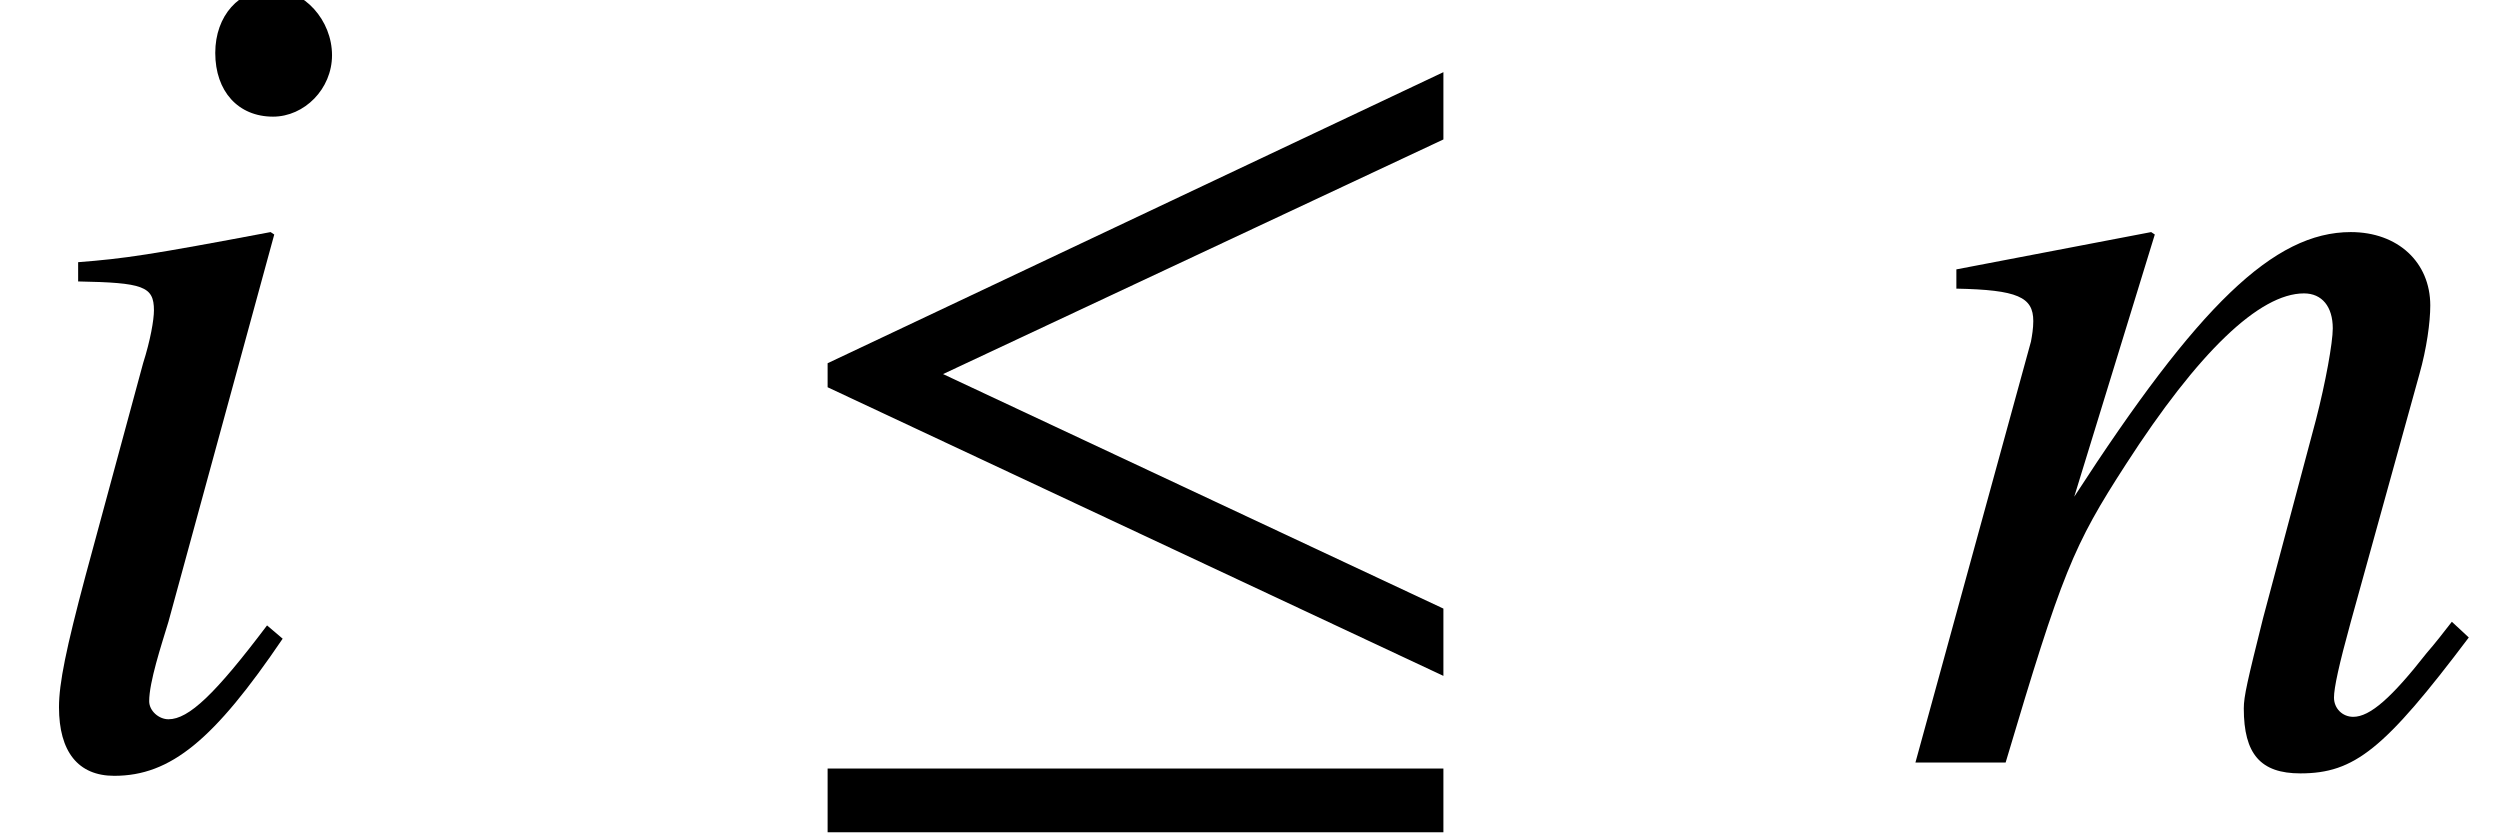
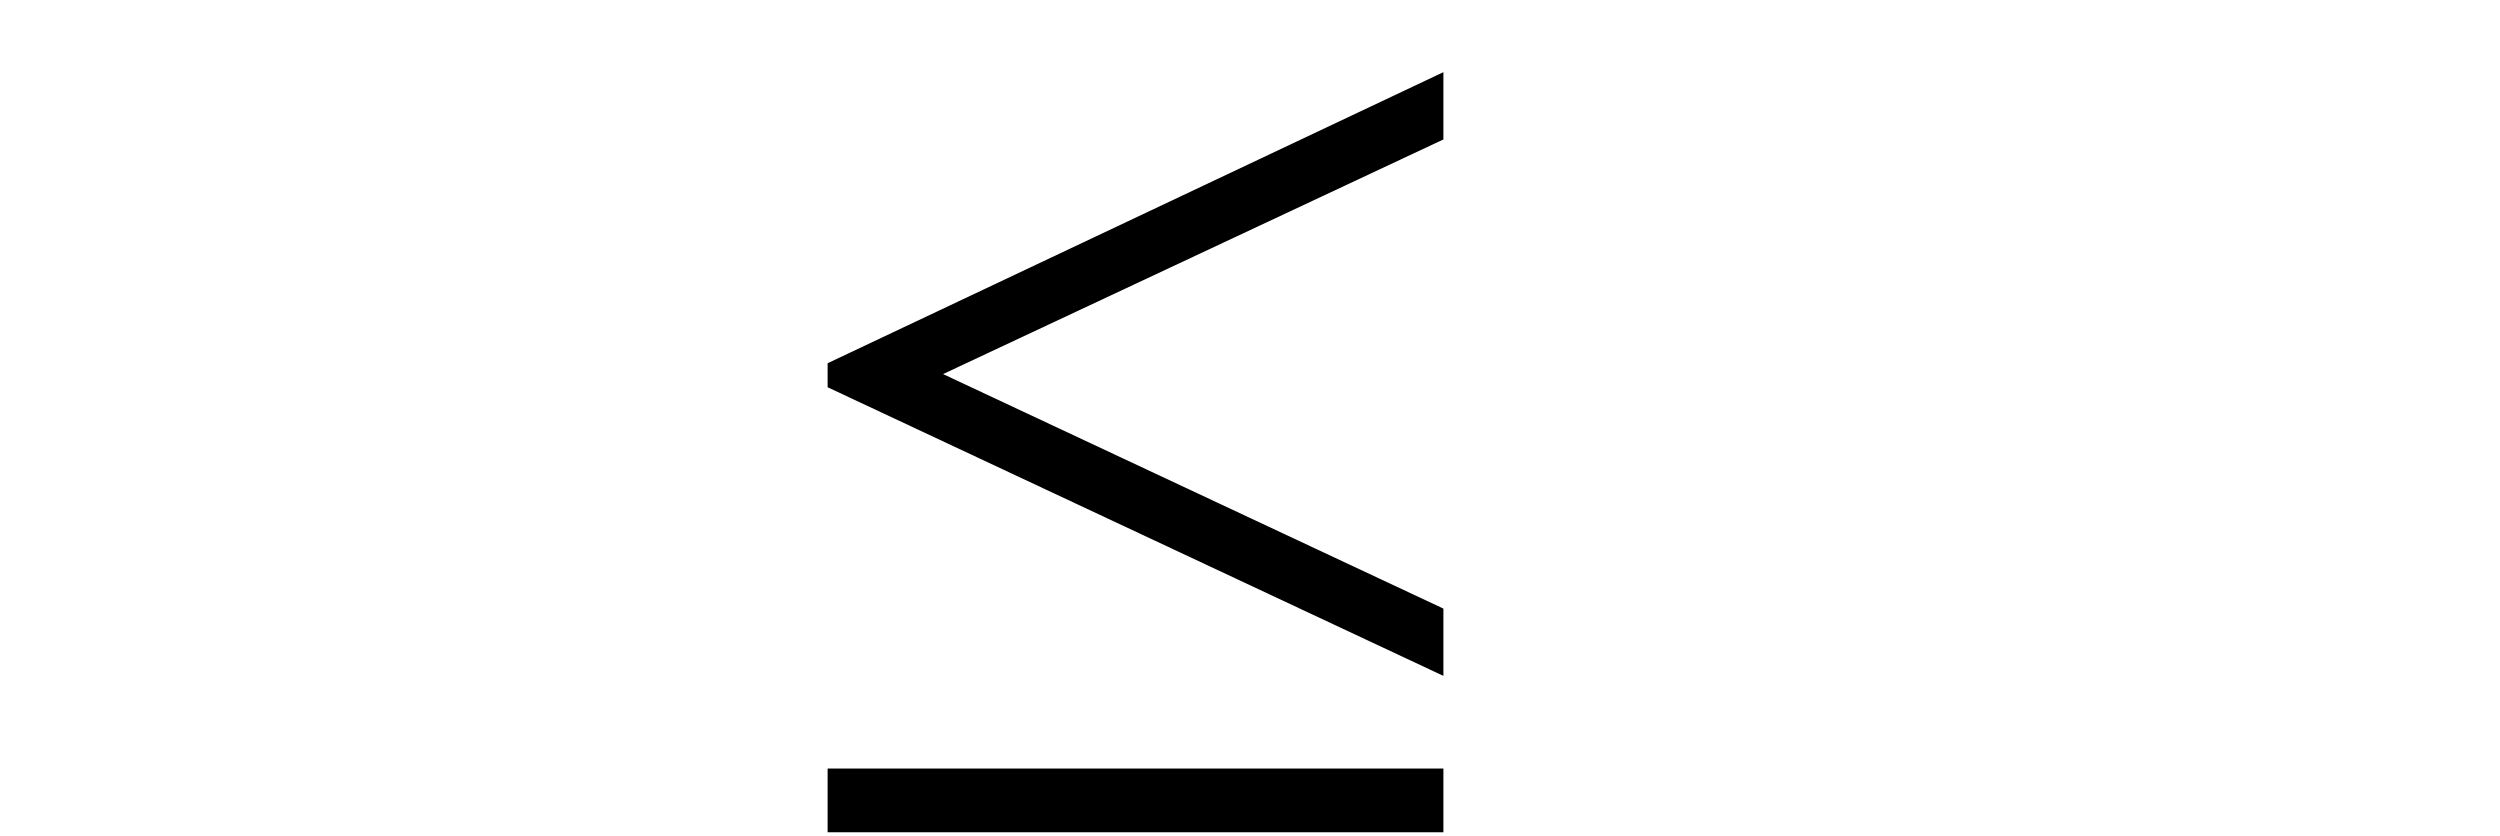
<svg xmlns="http://www.w3.org/2000/svg" xmlns:xlink="http://www.w3.org/1999/xlink" version="1.1" width="22.589pt" height="7.553pt" viewBox="70.517 61.852 22.589 7.553">
  <defs>
    <path id="g1-20" d="M6.238-.783V-1.391L1.717-3.51L6.238-5.63V-6.238L.674-3.608V-3.391L6.238-.783ZM6.238 .63V.054H.674V.63H6.238Z" />
-     <path id="g4-56" d="M2.554-1.119L2.413-1.239C1.945-.619 1.706-.391 1.522-.391C1.435-.391 1.348-.467 1.348-.554C1.348-.728 1.456-1.054 1.522-1.272L2.478-4.771L2.445-4.793C1.348-4.586 1.13-4.554 .706-4.521V-4.347C1.293-4.336 1.391-4.304 1.391-4.086C1.391-4 1.359-3.815 1.293-3.608L.772-1.685C.598-1.032 .533-.717 .533-.5C.533-.098 .706 .12 1.032 .12C1.543 .12 1.935-.206 2.554-1.119ZM3-6.391C3-6.706 2.75-6.988 2.456-6.988S1.945-6.749 1.945-6.412C1.945-6.065 2.152-5.836 2.467-5.836C2.75-5.836 3-6.086 3-6.391Z" />
-     <path id="g4-61" d="M5.152-1.13L4.999-1.272C4.923-1.174 4.847-1.076 4.771-.989C4.456-.587 4.26-.413 4.108-.413C4.01-.413 3.934-.489 3.934-.587C3.934-.674 3.978-.88 4.086-1.272L4.706-3.51C4.771-3.739 4.804-3.978 4.804-4.13C4.804-4.521 4.51-4.793 4.086-4.793C3.391-4.793 2.706-4.13 1.587-2.402L2.315-4.771L2.282-4.793L.522-4.456V-4.282C1.076-4.271 1.217-4.206 1.217-3.989C1.217-3.923 1.206-3.858 1.196-3.804L.152 0H.967C1.478-1.717 1.576-1.956 2.054-2.695C2.706-3.706 3.26-4.239 3.663-4.239C3.826-4.239 3.923-4.119 3.923-3.923C3.923-3.793 3.858-3.434 3.771-3.097L3.293-1.304C3.152-.739 3.119-.598 3.119-.489C3.119-.076 3.271 .098 3.63 .098C4.119 .098 4.391-.12 5.152-1.13Z" />
  </defs>
  <g id="page1">
    <use x="70.517" y="68.742" xlink:href="#g4-56" />
    <use x="77.321" y="68.742" xlink:href="#g1-20" />
    <use x="87.672" y="68.742" xlink:href="#g4-61" />
  </g>
</svg>